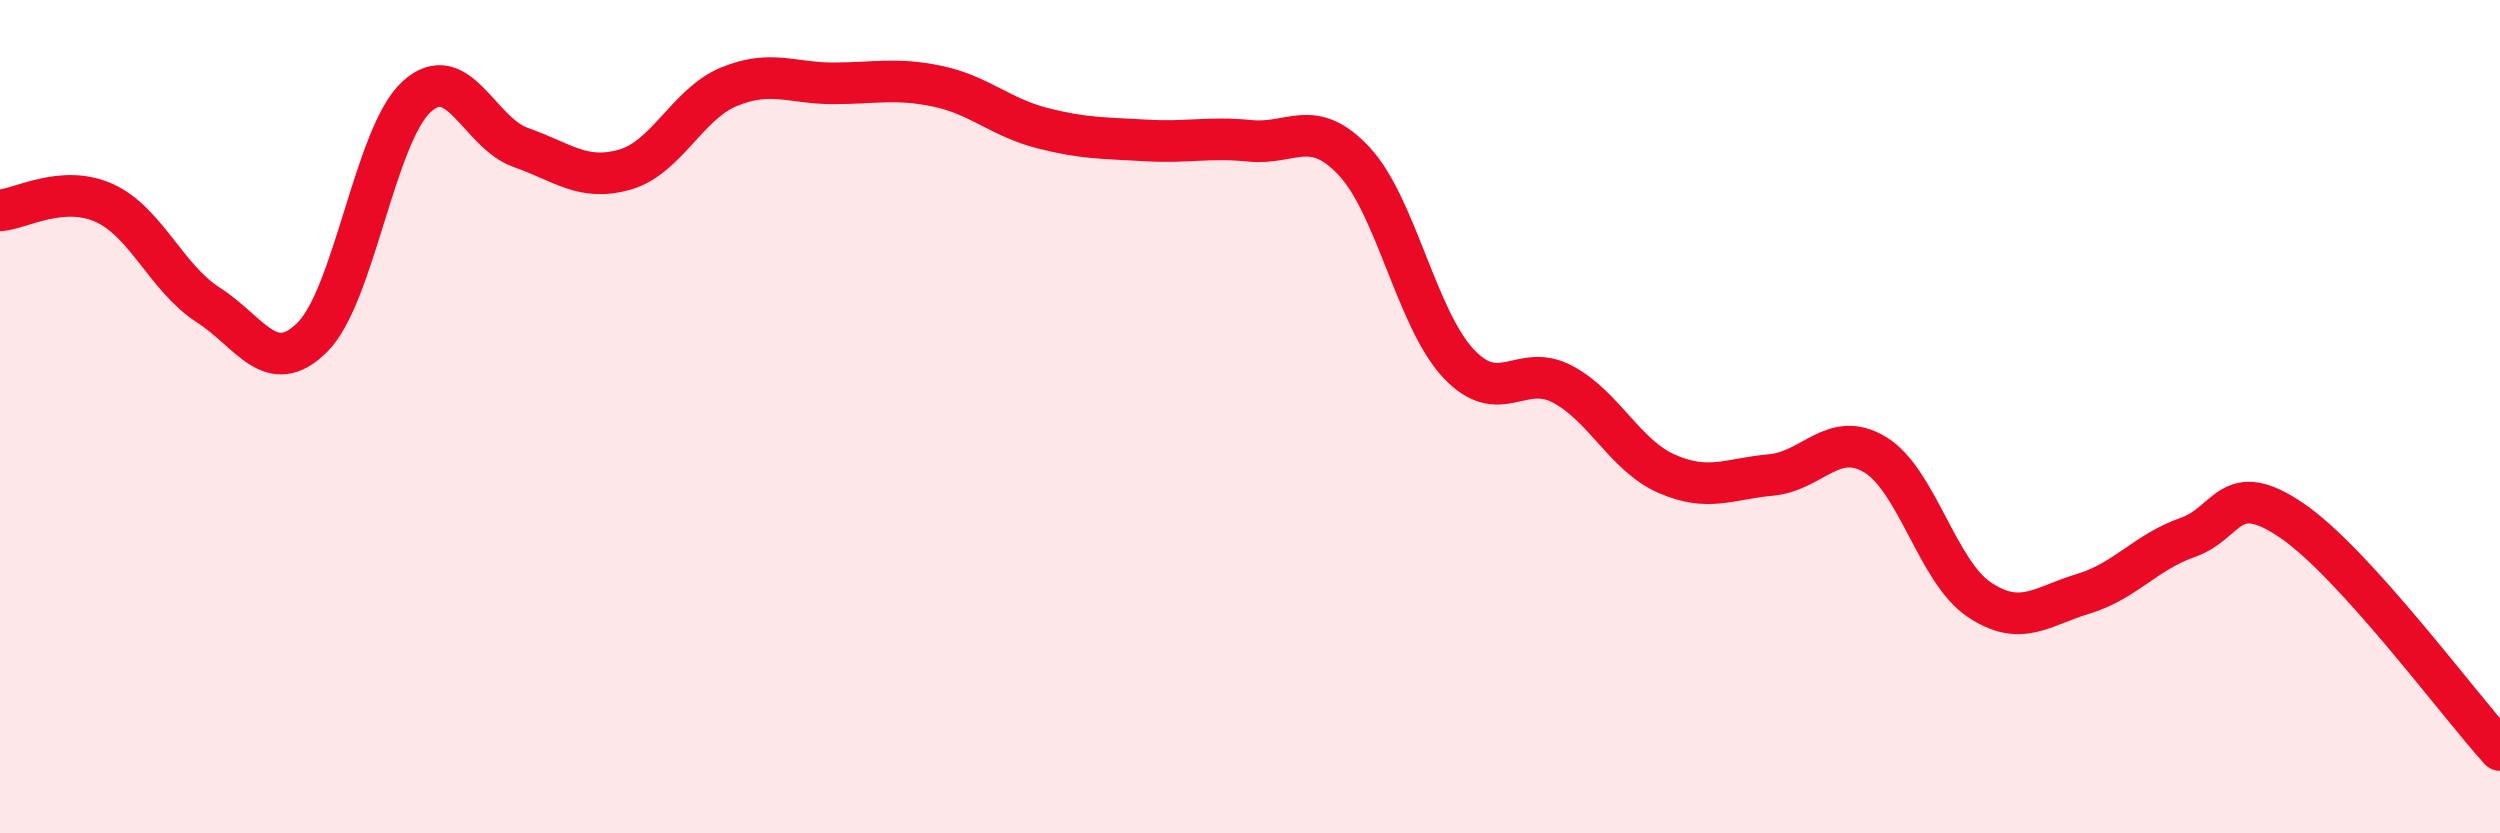
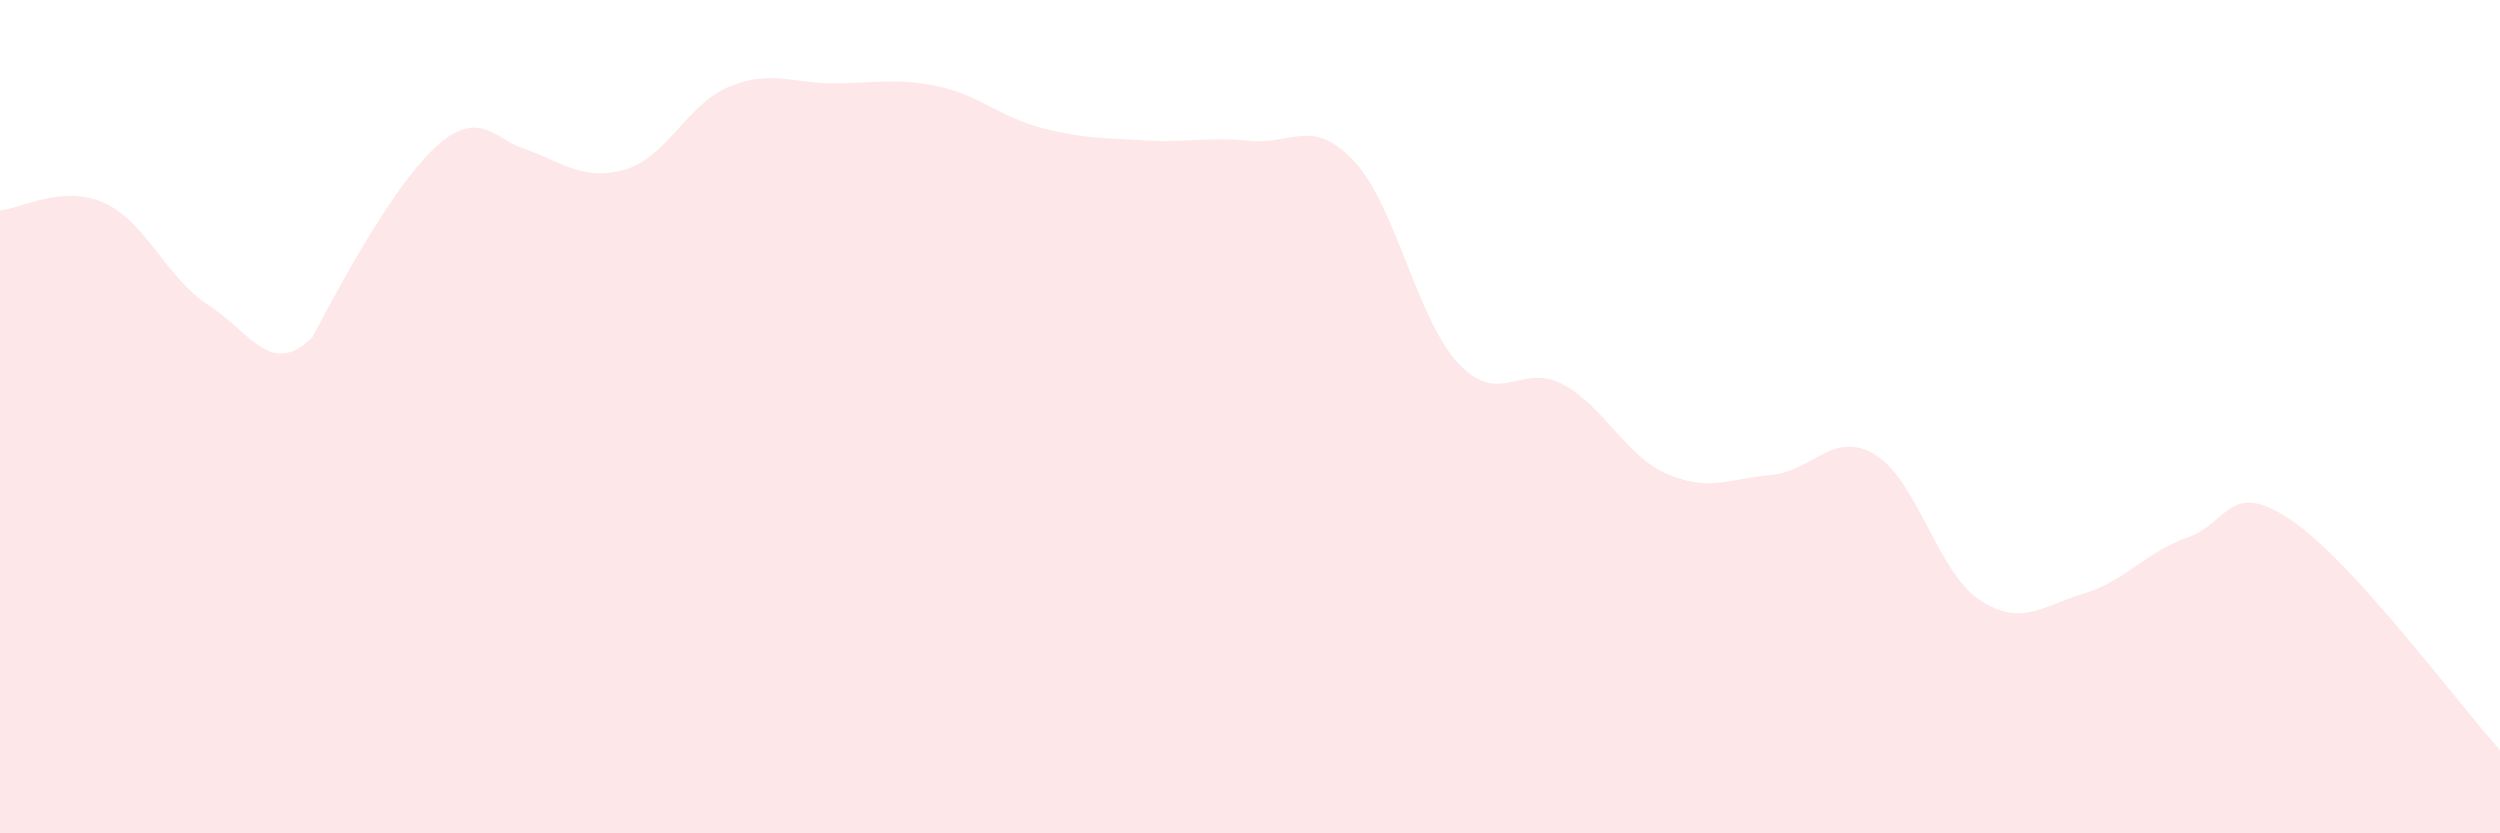
<svg xmlns="http://www.w3.org/2000/svg" width="60" height="20" viewBox="0 0 60 20">
-   <path d="M 0,5.05 C 0.5,5.01 1.5,4.42 2.5,4.87 C 3.5,5.32 4,6.68 5,7.32 C 6,7.96 6.5,9.09 7.5,8.09 C 8.5,7.09 9,3.23 10,2.32 C 11,1.41 11.5,3.19 12.5,3.54 C 13.5,3.89 14,4.36 15,4.07 C 16,3.78 16.5,2.49 17.5,2.08 C 18.5,1.67 19,2 20,2 C 21,2 21.5,1.86 22.5,2.07 C 23.5,2.28 24,2.81 25,3.07 C 26,3.33 26.5,3.31 27.5,3.37 C 28.5,3.43 29,3.28 30,3.38 C 31,3.48 31.5,2.8 32.5,3.87 C 33.5,4.94 34,7.65 35,8.72 C 36,9.79 36.5,8.69 37.5,9.22 C 38.5,9.75 39,10.93 40,11.37 C 41,11.81 41.5,11.49 42.5,11.4 C 43.5,11.31 44,10.31 45,10.91 C 46,11.51 46.5,13.72 47.5,14.39 C 48.5,15.06 49,14.55 50,14.25 C 51,13.95 51.5,13.25 52.5,12.9 C 53.5,12.55 53.5,11.47 55,12.49 C 56.5,13.51 59,16.9 60,18L60 20L0 20Z" fill="#EB0A25" opacity="0.1" stroke-linecap="round" stroke-linejoin="round" />
-   <path d="M 0,5.05 C 0.5,5.01 1.5,4.42 2.5,4.87 C 3.5,5.32 4,6.68 5,7.32 C 6,7.96 6.5,9.09 7.5,8.09 C 8.5,7.09 9,3.23 10,2.32 C 11,1.41 11.5,3.19 12.5,3.54 C 13.5,3.89 14,4.36 15,4.07 C 16,3.78 16.5,2.49 17.5,2.08 C 18.5,1.67 19,2 20,2 C 21,2 21.5,1.86 22.5,2.07 C 23.5,2.28 24,2.81 25,3.07 C 26,3.33 26.5,3.31 27.5,3.37 C 28.5,3.43 29,3.28 30,3.38 C 31,3.48 31.5,2.8 32.5,3.87 C 33.5,4.94 34,7.65 35,8.72 C 36,9.79 36.5,8.69 37.5,9.22 C 38.5,9.75 39,10.93 40,11.37 C 41,11.81 41.5,11.49 42.5,11.4 C 43.5,11.31 44,10.31 45,10.91 C 46,11.51 46.5,13.72 47.5,14.39 C 48.5,15.06 49,14.55 50,14.25 C 51,13.95 51.5,13.25 52.5,12.9 C 53.5,12.55 53.5,11.47 55,12.49 C 56.5,13.51 59,16.9 60,18" stroke="#EB0A25" stroke-width="1" fill="none" stroke-linecap="round" stroke-linejoin="round" />
+   <path d="M 0,5.05 C 0.5,5.01 1.5,4.42 2.5,4.87 C 3.5,5.32 4,6.68 5,7.32 C 6,7.96 6.5,9.09 7.5,8.09 C 11,1.41 11.5,3.19 12.5,3.54 C 13.5,3.89 14,4.36 15,4.07 C 16,3.78 16.5,2.49 17.5,2.08 C 18.5,1.67 19,2 20,2 C 21,2 21.5,1.86 22.5,2.07 C 23.5,2.28 24,2.81 25,3.07 C 26,3.33 26.5,3.31 27.5,3.37 C 28.5,3.43 29,3.28 30,3.38 C 31,3.48 31.5,2.8 32.5,3.87 C 33.5,4.94 34,7.65 35,8.72 C 36,9.79 36.5,8.69 37.5,9.22 C 38.5,9.75 39,10.93 40,11.37 C 41,11.81 41.5,11.49 42.5,11.4 C 43.5,11.31 44,10.31 45,10.91 C 46,11.51 46.5,13.72 47.5,14.39 C 48.5,15.06 49,14.55 50,14.25 C 51,13.95 51.5,13.25 52.5,12.9 C 53.5,12.55 53.5,11.47 55,12.49 C 56.5,13.51 59,16.9 60,18L60 20L0 20Z" fill="#EB0A25" opacity="0.1" stroke-linecap="round" stroke-linejoin="round" />
</svg>